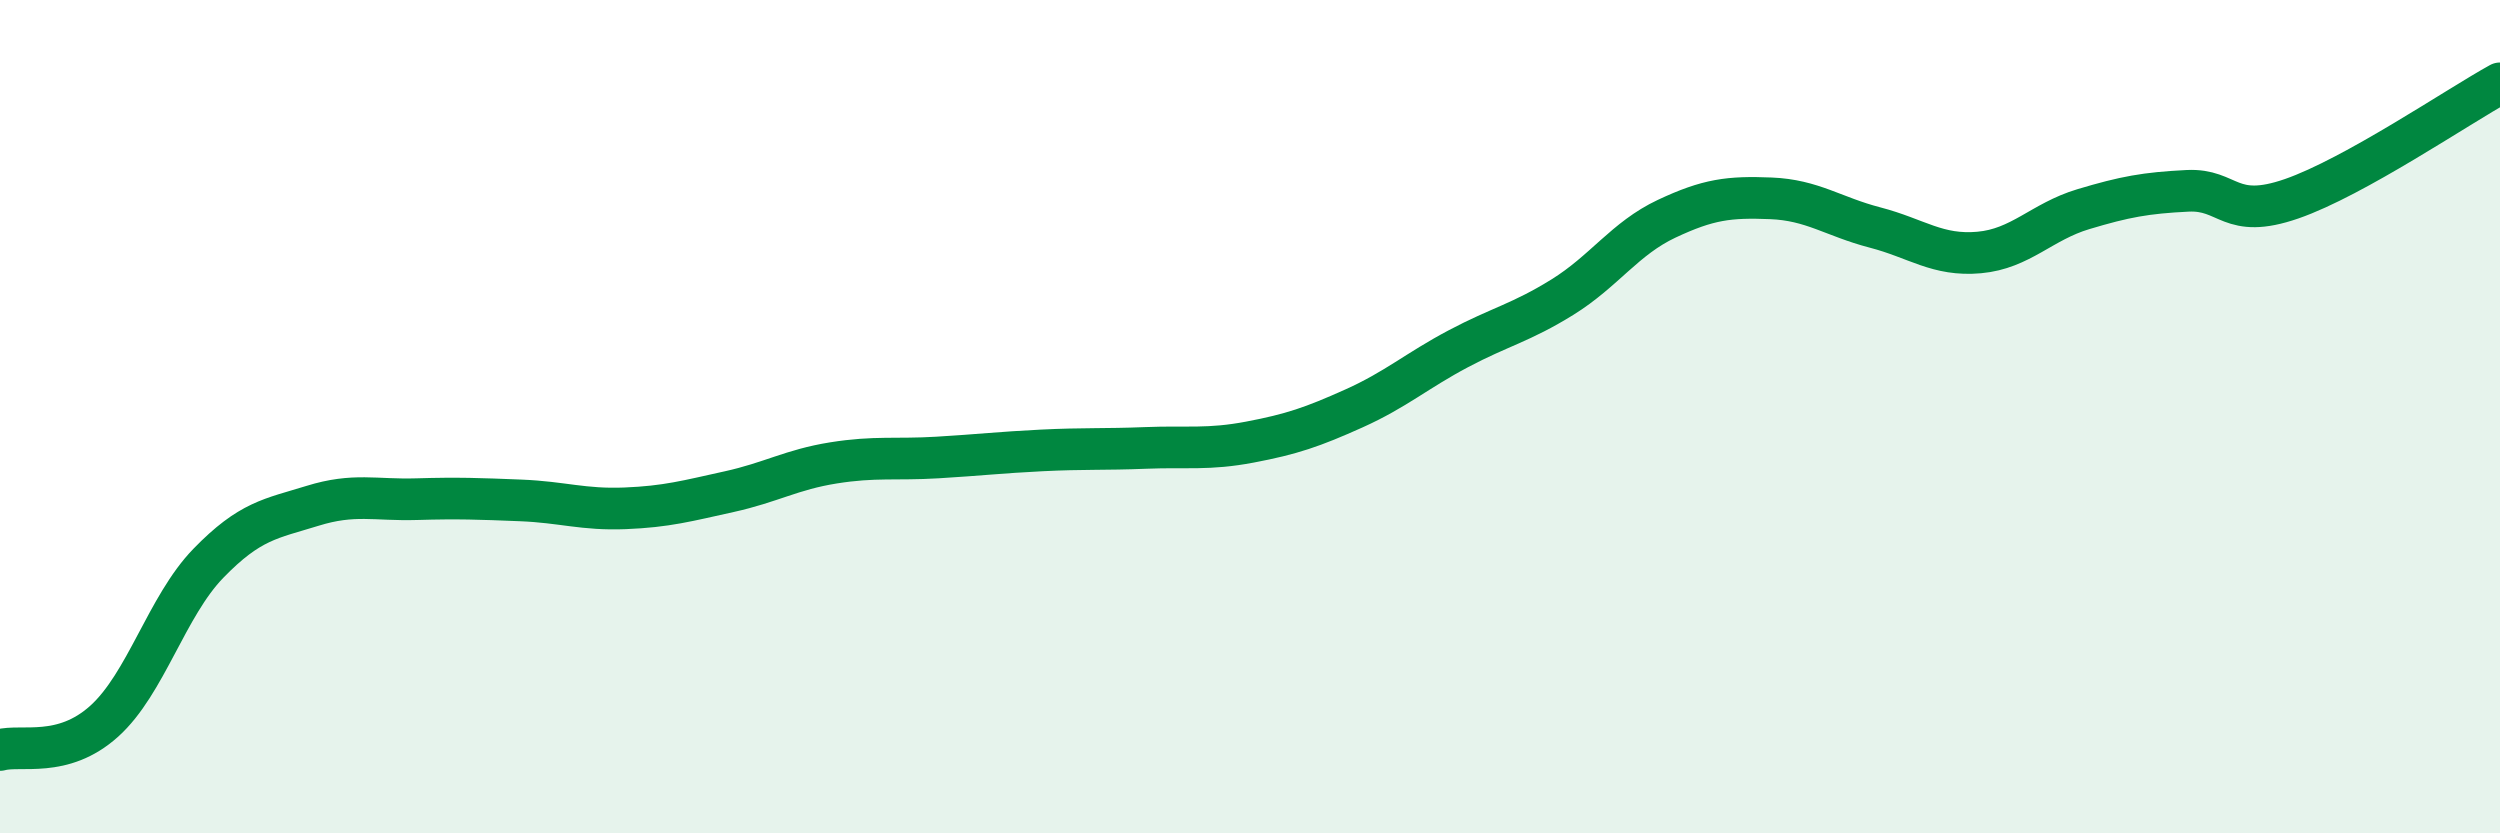
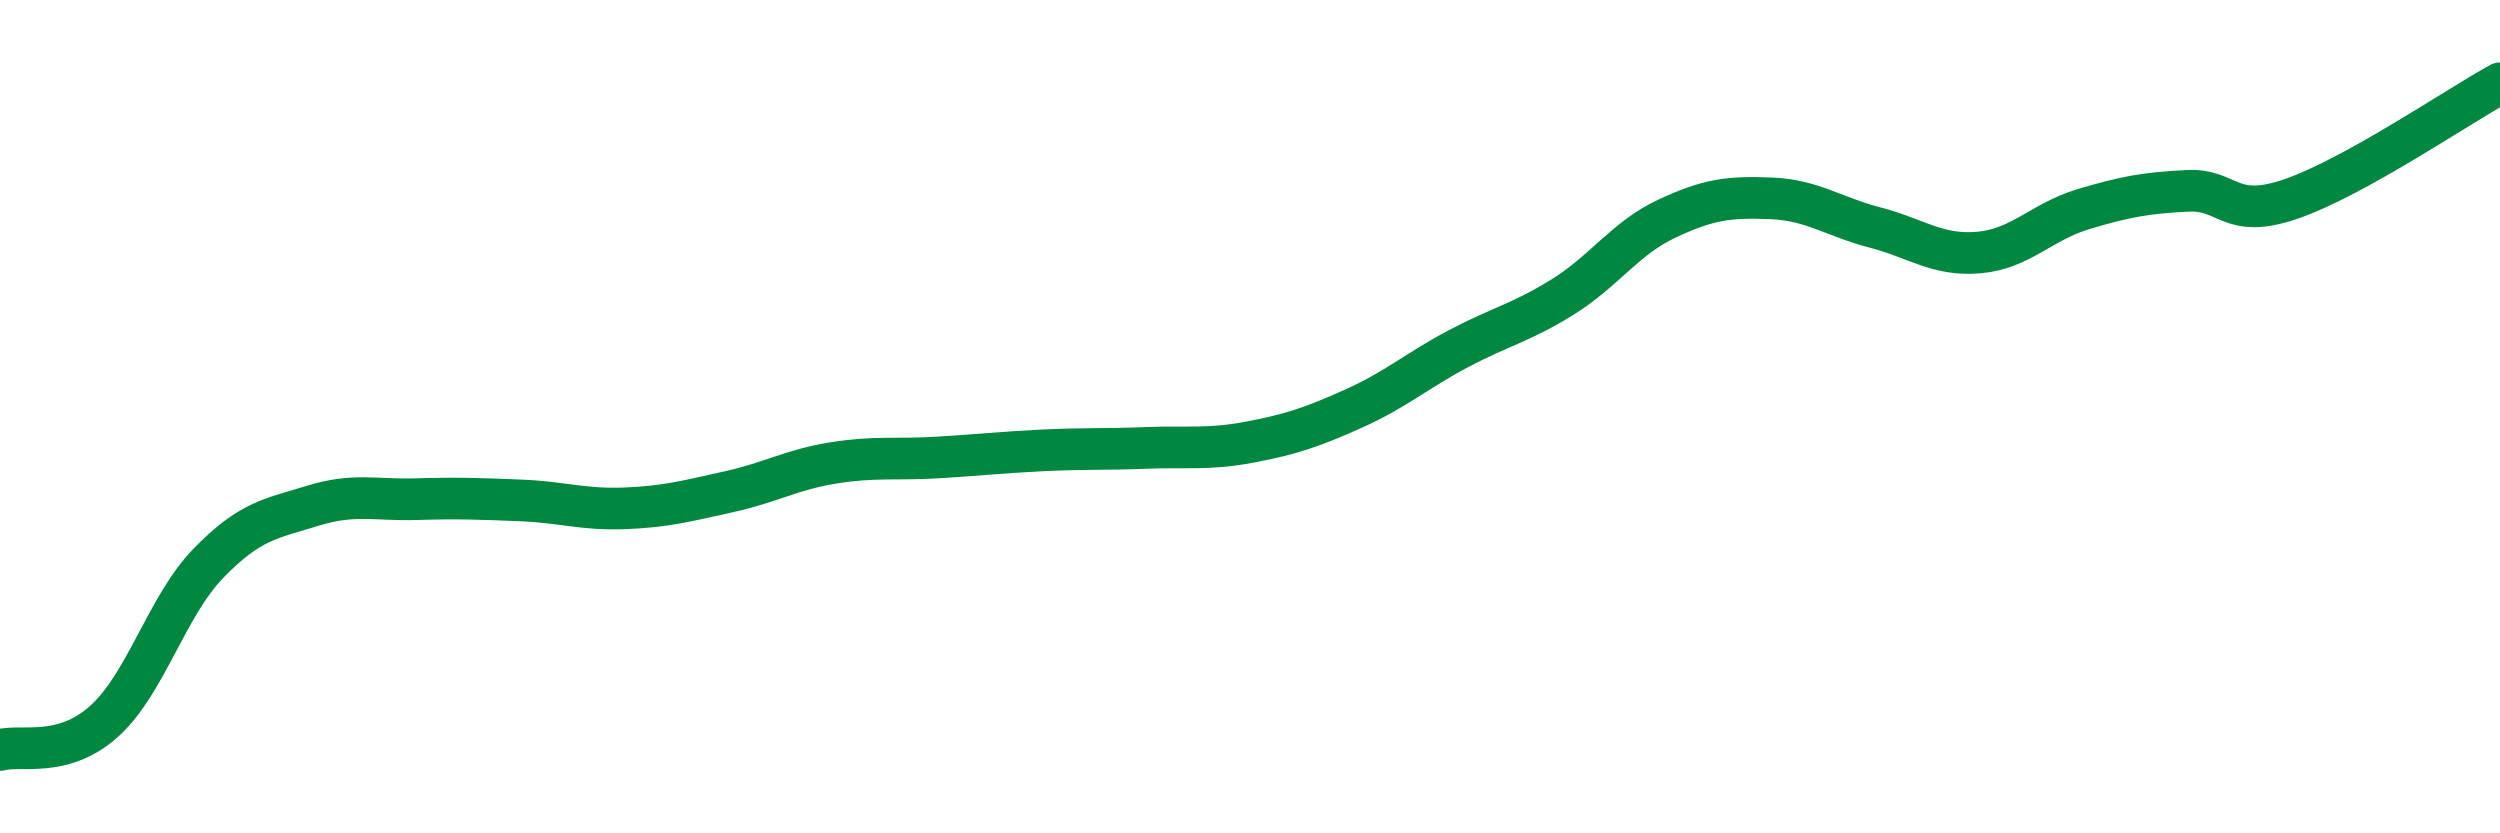
<svg xmlns="http://www.w3.org/2000/svg" width="60" height="20" viewBox="0 0 60 20">
-   <path d="M 0,18 C 0.5,17.86 1.5,18.21 2.5,17.31 C 3.5,16.41 4,14.55 5,13.52 C 6,12.49 6.5,12.45 7.5,12.14 C 8.5,11.83 9,12.01 10,11.98 C 11,11.95 11.5,11.97 12.5,12.01 C 13.5,12.05 14,12.24 15,12.2 C 16,12.16 16.5,12.02 17.5,11.8 C 18.5,11.58 19,11.27 20,11.11 C 21,10.95 21.5,11.04 22.5,10.98 C 23.5,10.92 24,10.86 25,10.81 C 26,10.76 26.5,10.79 27.5,10.75 C 28.5,10.71 29,10.8 30,10.61 C 31,10.42 31.5,10.25 32.5,9.8 C 33.5,9.35 34,8.9 35,8.37 C 36,7.84 36.5,7.75 37.5,7.13 C 38.5,6.51 39,5.72 40,5.25 C 41,4.78 41.5,4.72 42.5,4.76 C 43.5,4.8 44,5.2 45,5.46 C 46,5.72 46.5,6.15 47.5,6.06 C 48.5,5.97 49,5.32 50,5.02 C 51,4.72 51.5,4.63 52.5,4.58 C 53.5,4.53 53.5,5.29 55,4.77 C 56.5,4.25 59,2.55 60,2L60 20L0 20Z" fill="#008740" opacity="0.1" stroke-linecap="round" stroke-linejoin="round" />
  <path d="M 0,18 C 0.5,17.86 1.5,18.21 2.5,17.31 C 3.5,16.41 4,14.55 5,13.52 C 6,12.49 6.5,12.45 7.5,12.14 C 8.5,11.83 9,12.01 10,11.98 C 11,11.95 11.5,11.97 12.5,12.01 C 13.5,12.05 14,12.24 15,12.2 C 16,12.16 16.5,12.02 17.5,11.8 C 18.5,11.58 19,11.27 20,11.11 C 21,10.95 21.5,11.04 22.5,10.98 C 23.5,10.92 24,10.86 25,10.81 C 26,10.76 26.5,10.79 27.5,10.75 C 28.5,10.71 29,10.8 30,10.61 C 31,10.42 31.5,10.25 32.5,9.8 C 33.5,9.35 34,8.9 35,8.37 C 36,7.84 36.5,7.75 37.5,7.13 C 38.5,6.51 39,5.72 40,5.25 C 41,4.78 41.5,4.72 42.5,4.76 C 43.5,4.8 44,5.2 45,5.46 C 46,5.72 46.5,6.15 47.5,6.06 C 48.5,5.97 49,5.32 50,5.02 C 51,4.72 51.5,4.63 52.5,4.58 C 53.5,4.53 53.5,5.29 55,4.77 C 56.5,4.25 59,2.55 60,2" stroke="#008740" stroke-width="1" fill="none" stroke-linecap="round" stroke-linejoin="round" />
</svg>